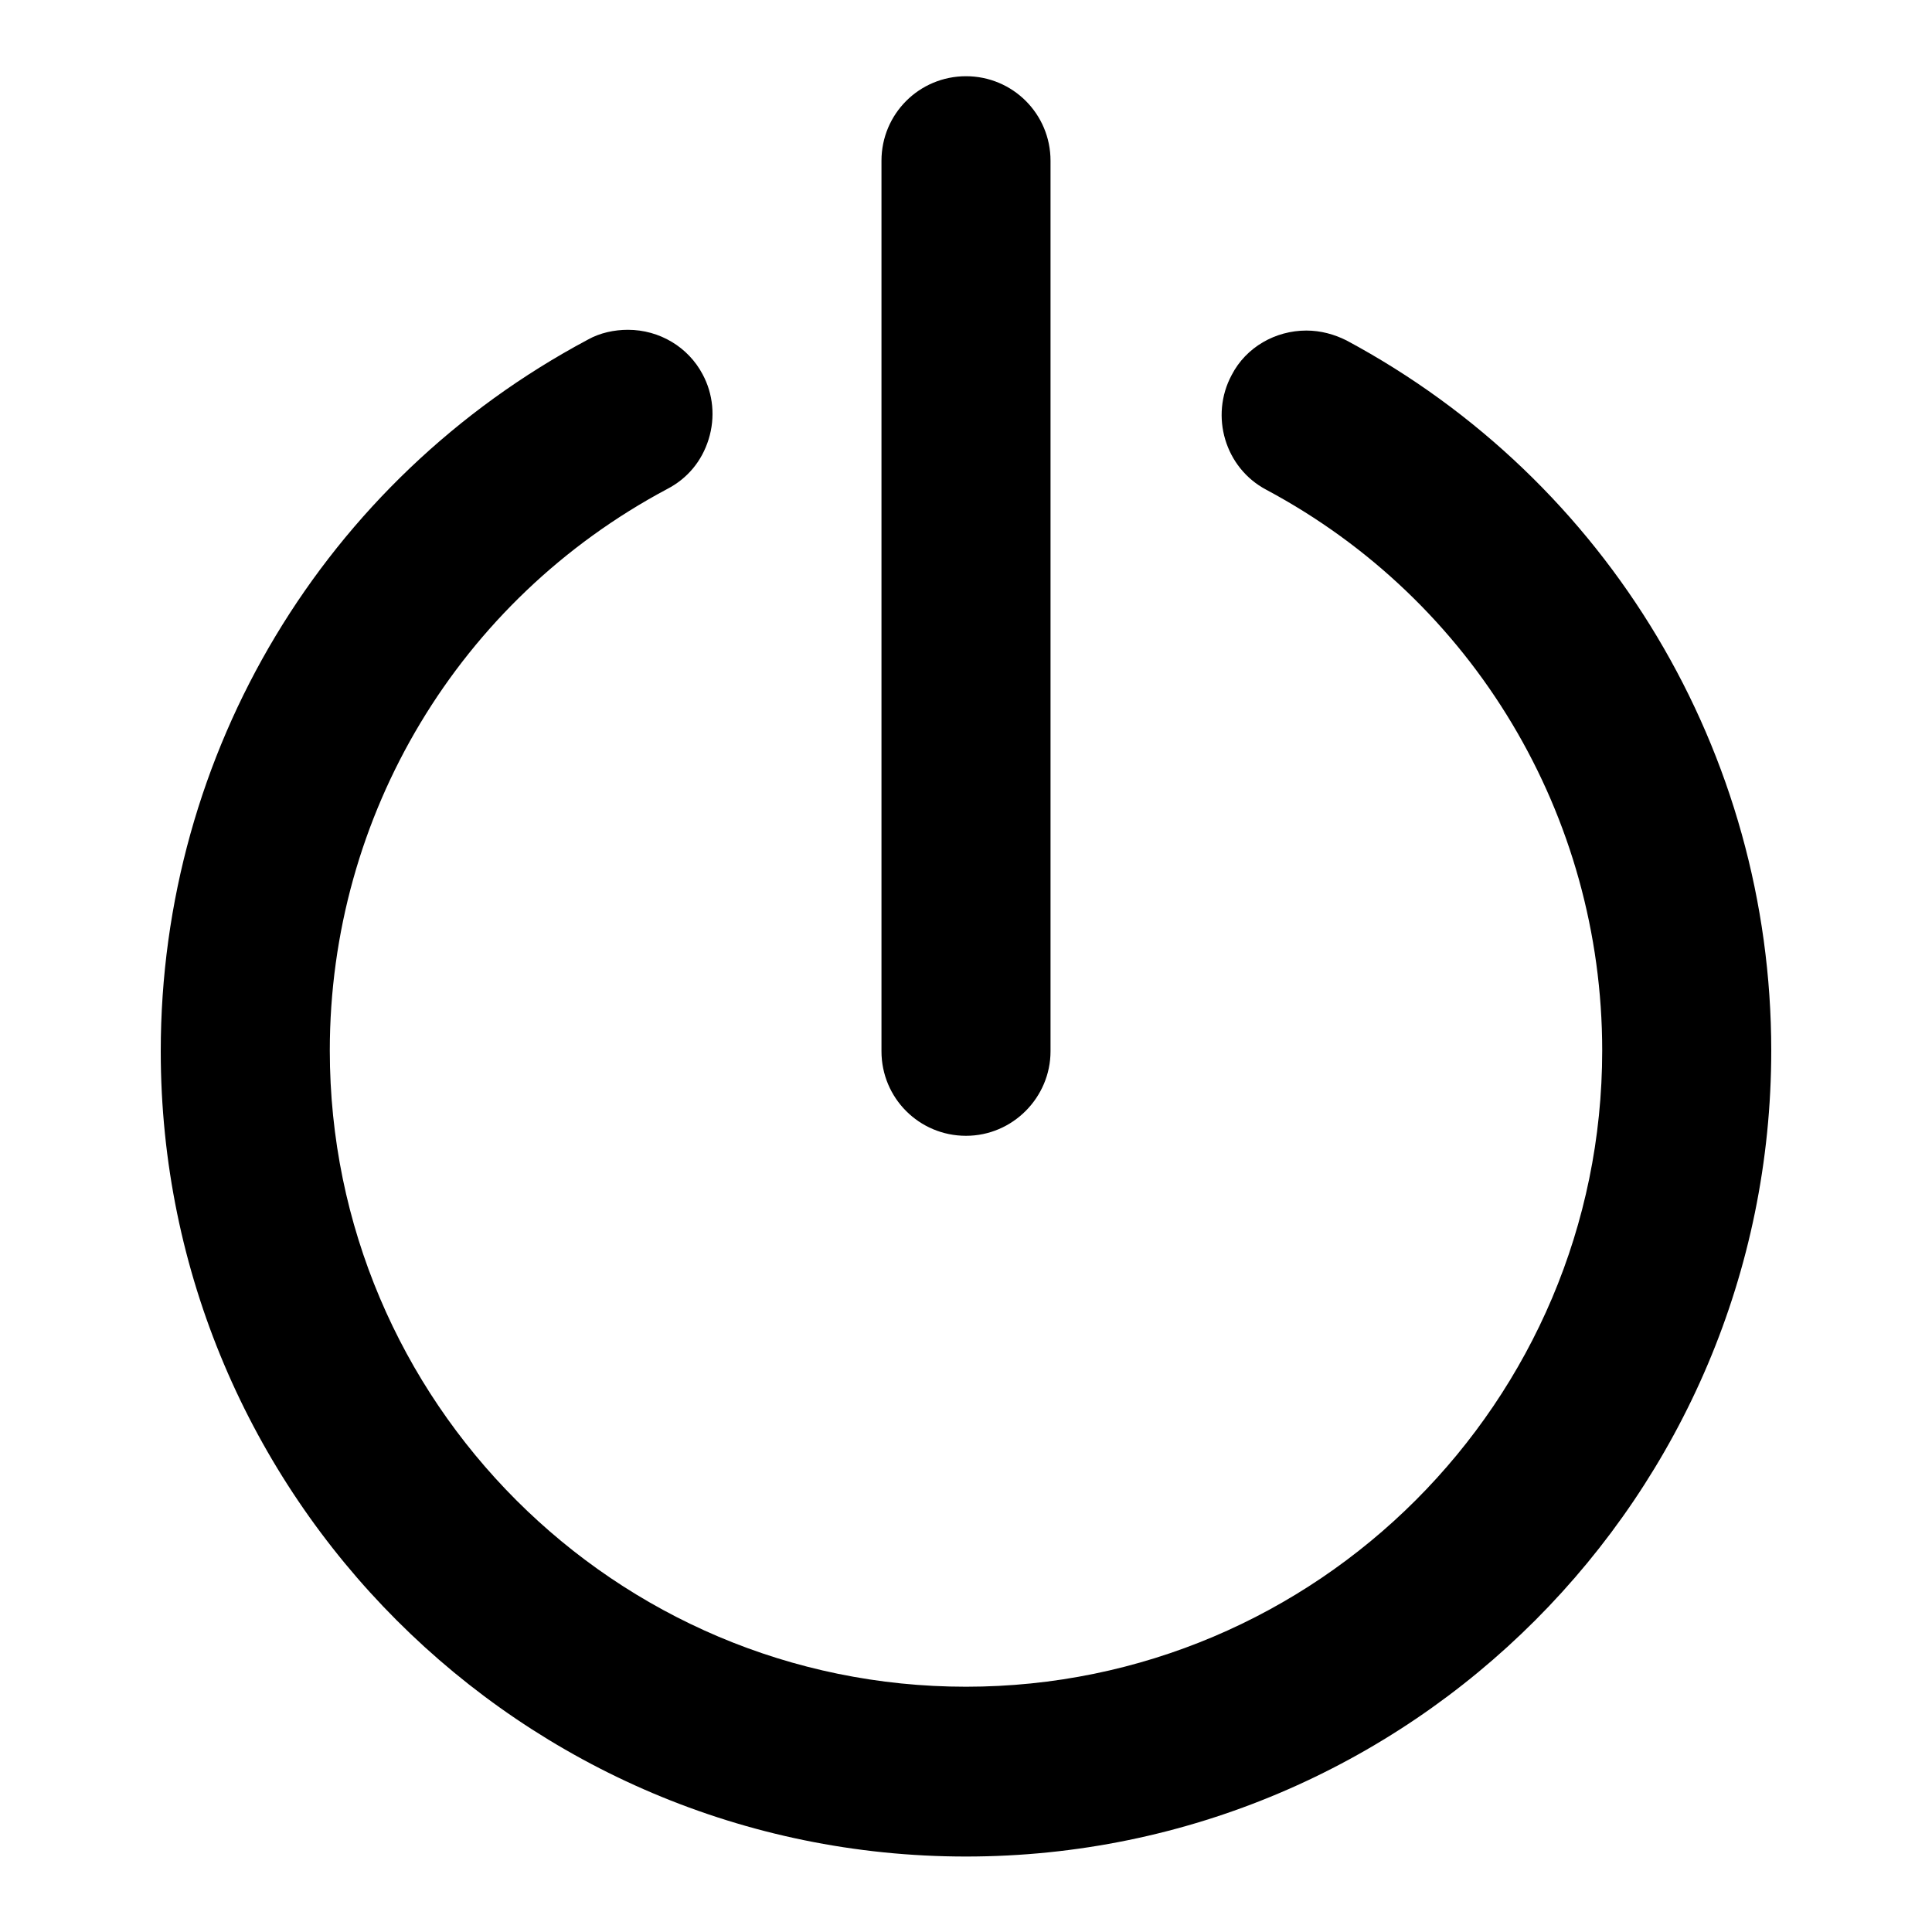
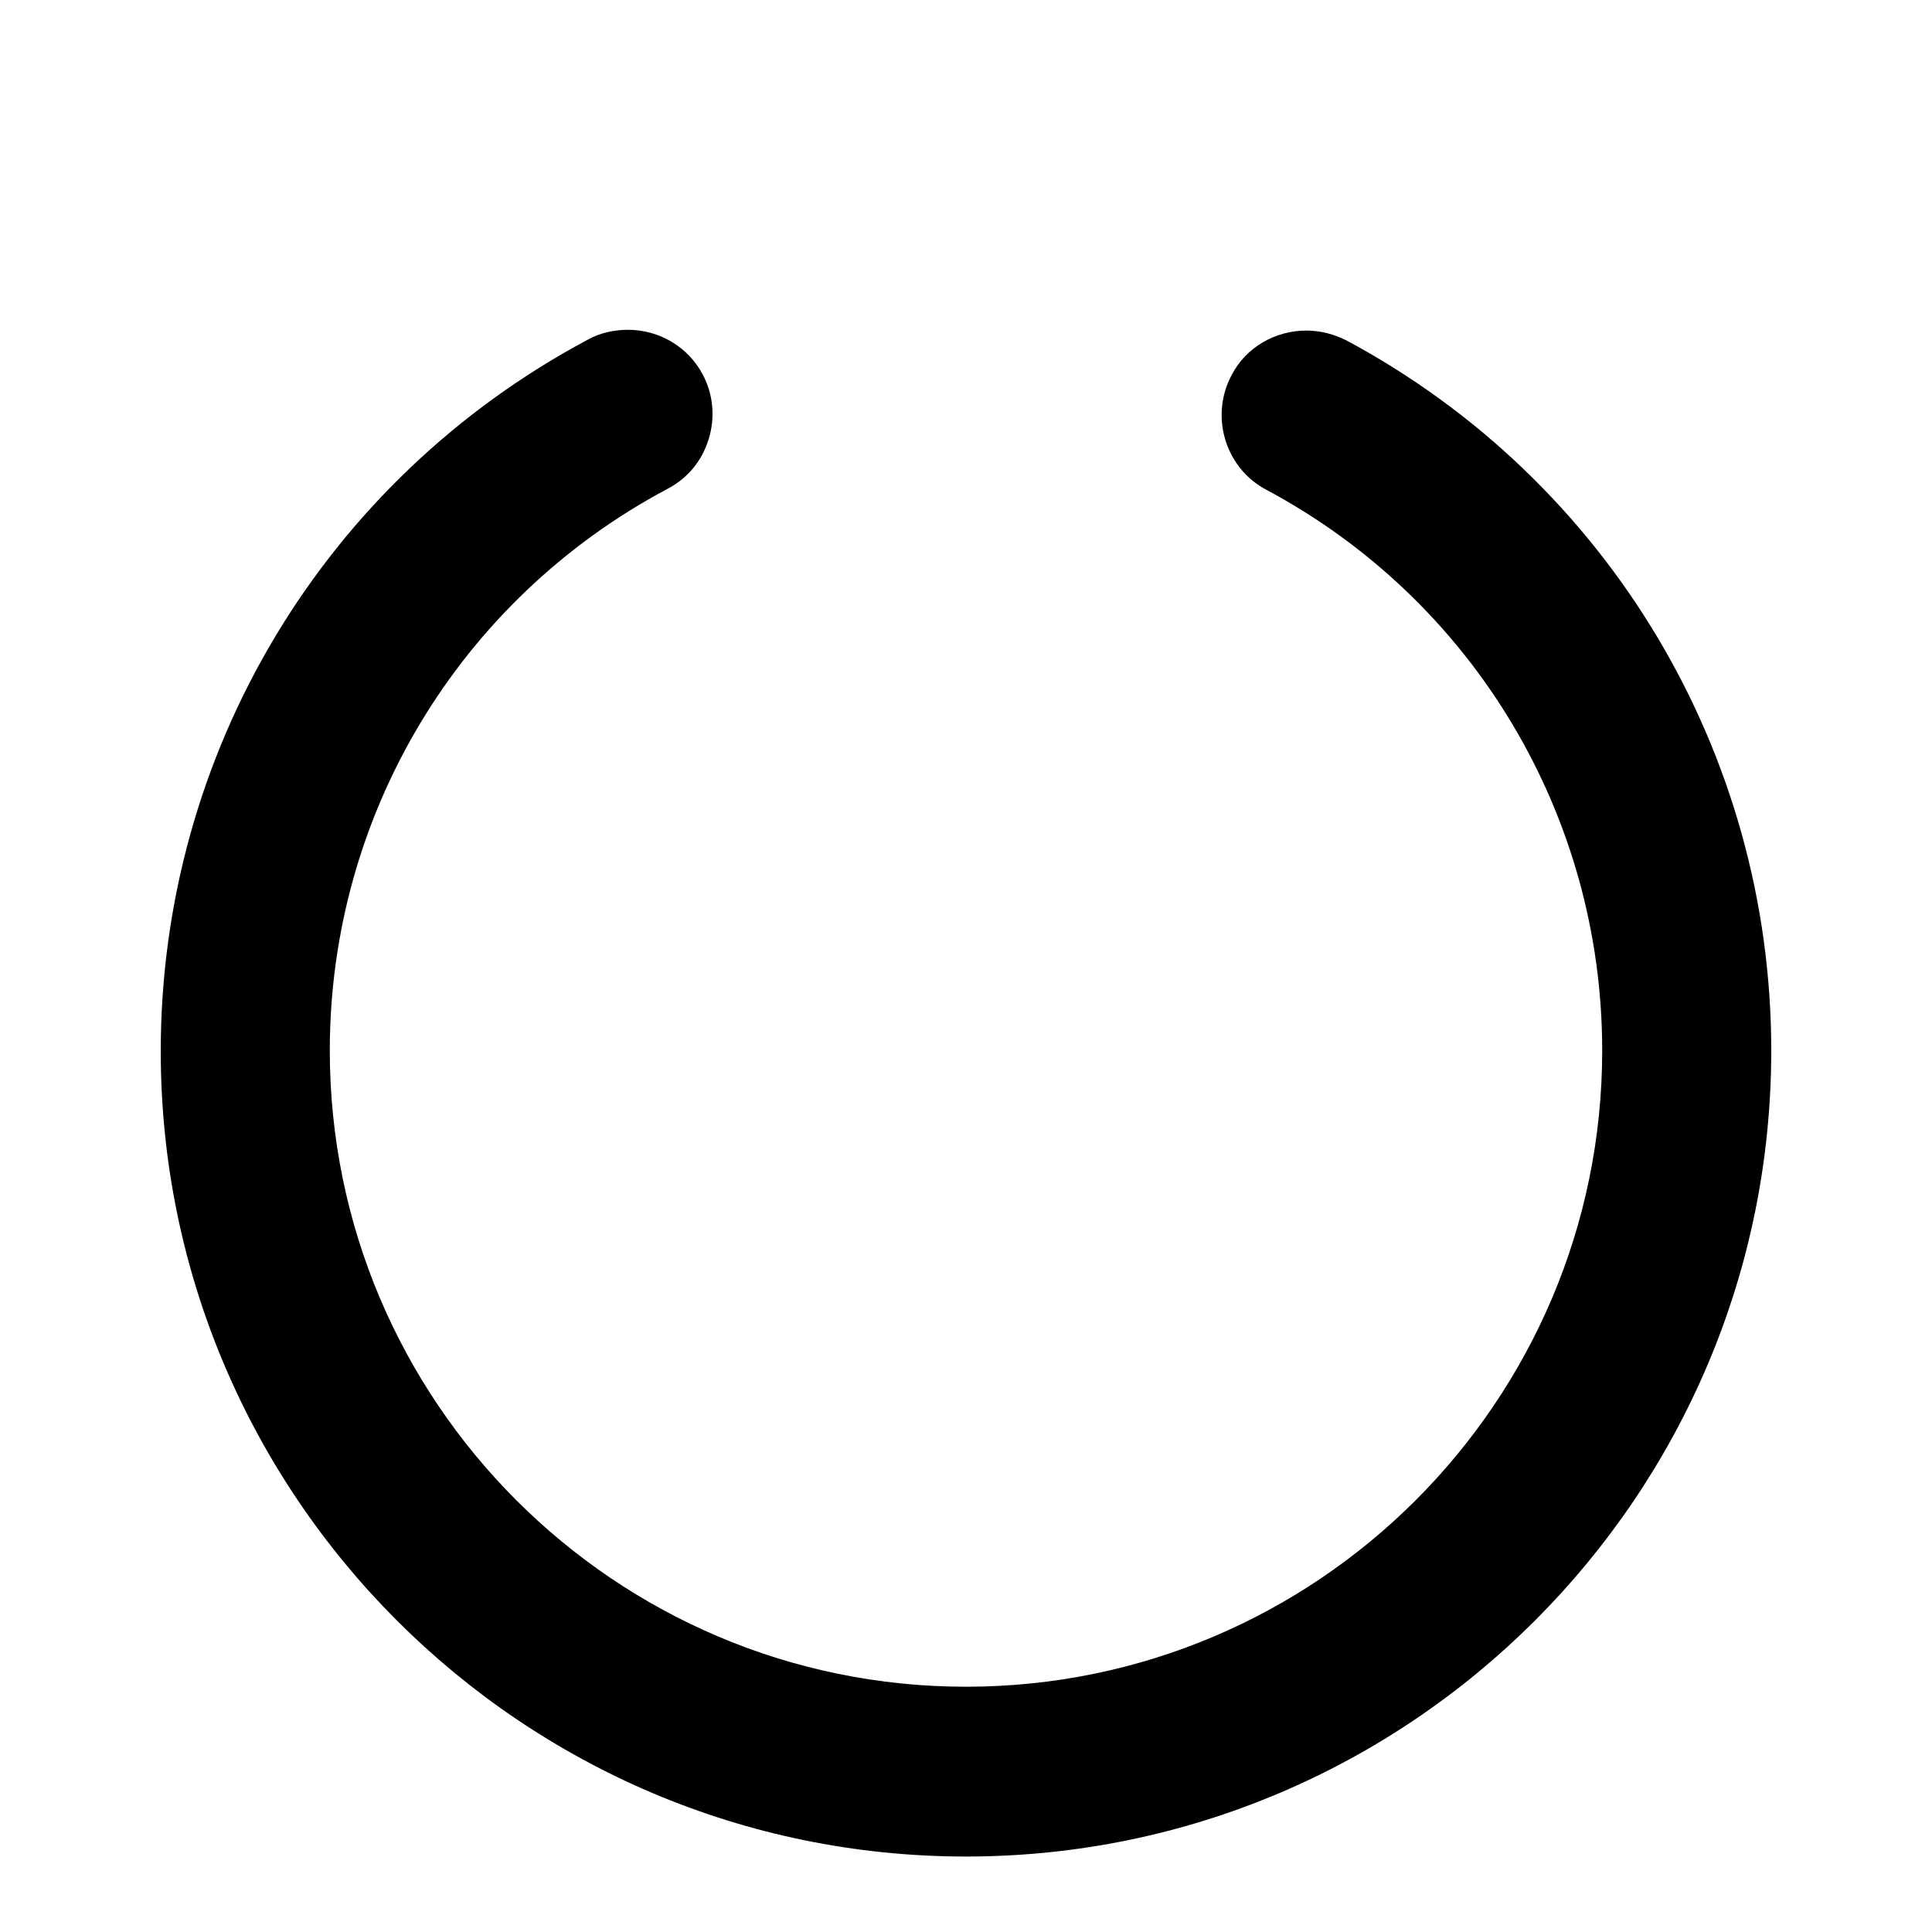
<svg xmlns="http://www.w3.org/2000/svg" version="1.1" x="0px" y="0px" viewBox="0 0 256 256" enable-background="new 0 0 256 256" xml:space="preserve">
  <g>
    <g>
      <path fill="#000000" d="M128,246c-58.9,0-106.7-47.9-106.7-106.7C21.3,99.7,43,63.6,77.9,45c1.6-0.9,3.5-1.3,5.3-1.3c4.2,0,8,2.3,9.9,5.9c1.4,2.6,1.7,5.7,0.8,8.6c-0.9,2.9-2.8,5.2-5.5,6.6c-27.6,14.7-44.7,43.2-44.7,74.4c0,46.5,37.8,84.3,84.3,84.3c46.5,0,84.3-37.8,84.3-84.3c0-31.1-17-59.6-44.5-74.3c-5.5-2.9-7.5-9.8-4.6-15.2c1.9-3.7,5.8-5.9,9.9-5.9c1.9,0,3.7,0.5,5.3,1.3c34.7,18.6,56.3,54.7,56.3,94.1C234.7,198.1,186.9,246,128,246z" />
-       <path fill="#000000" d="M128,150.5c-6.2,0-11.2-5-11.2-11.2v-118c0-6.2,5-11.2,11.2-11.2c6.2,0,11.2,5,11.2,11.2v118C139.2,145.4,134.2,150.5,128,150.5z" />
    </g>
  </g>
</svg>